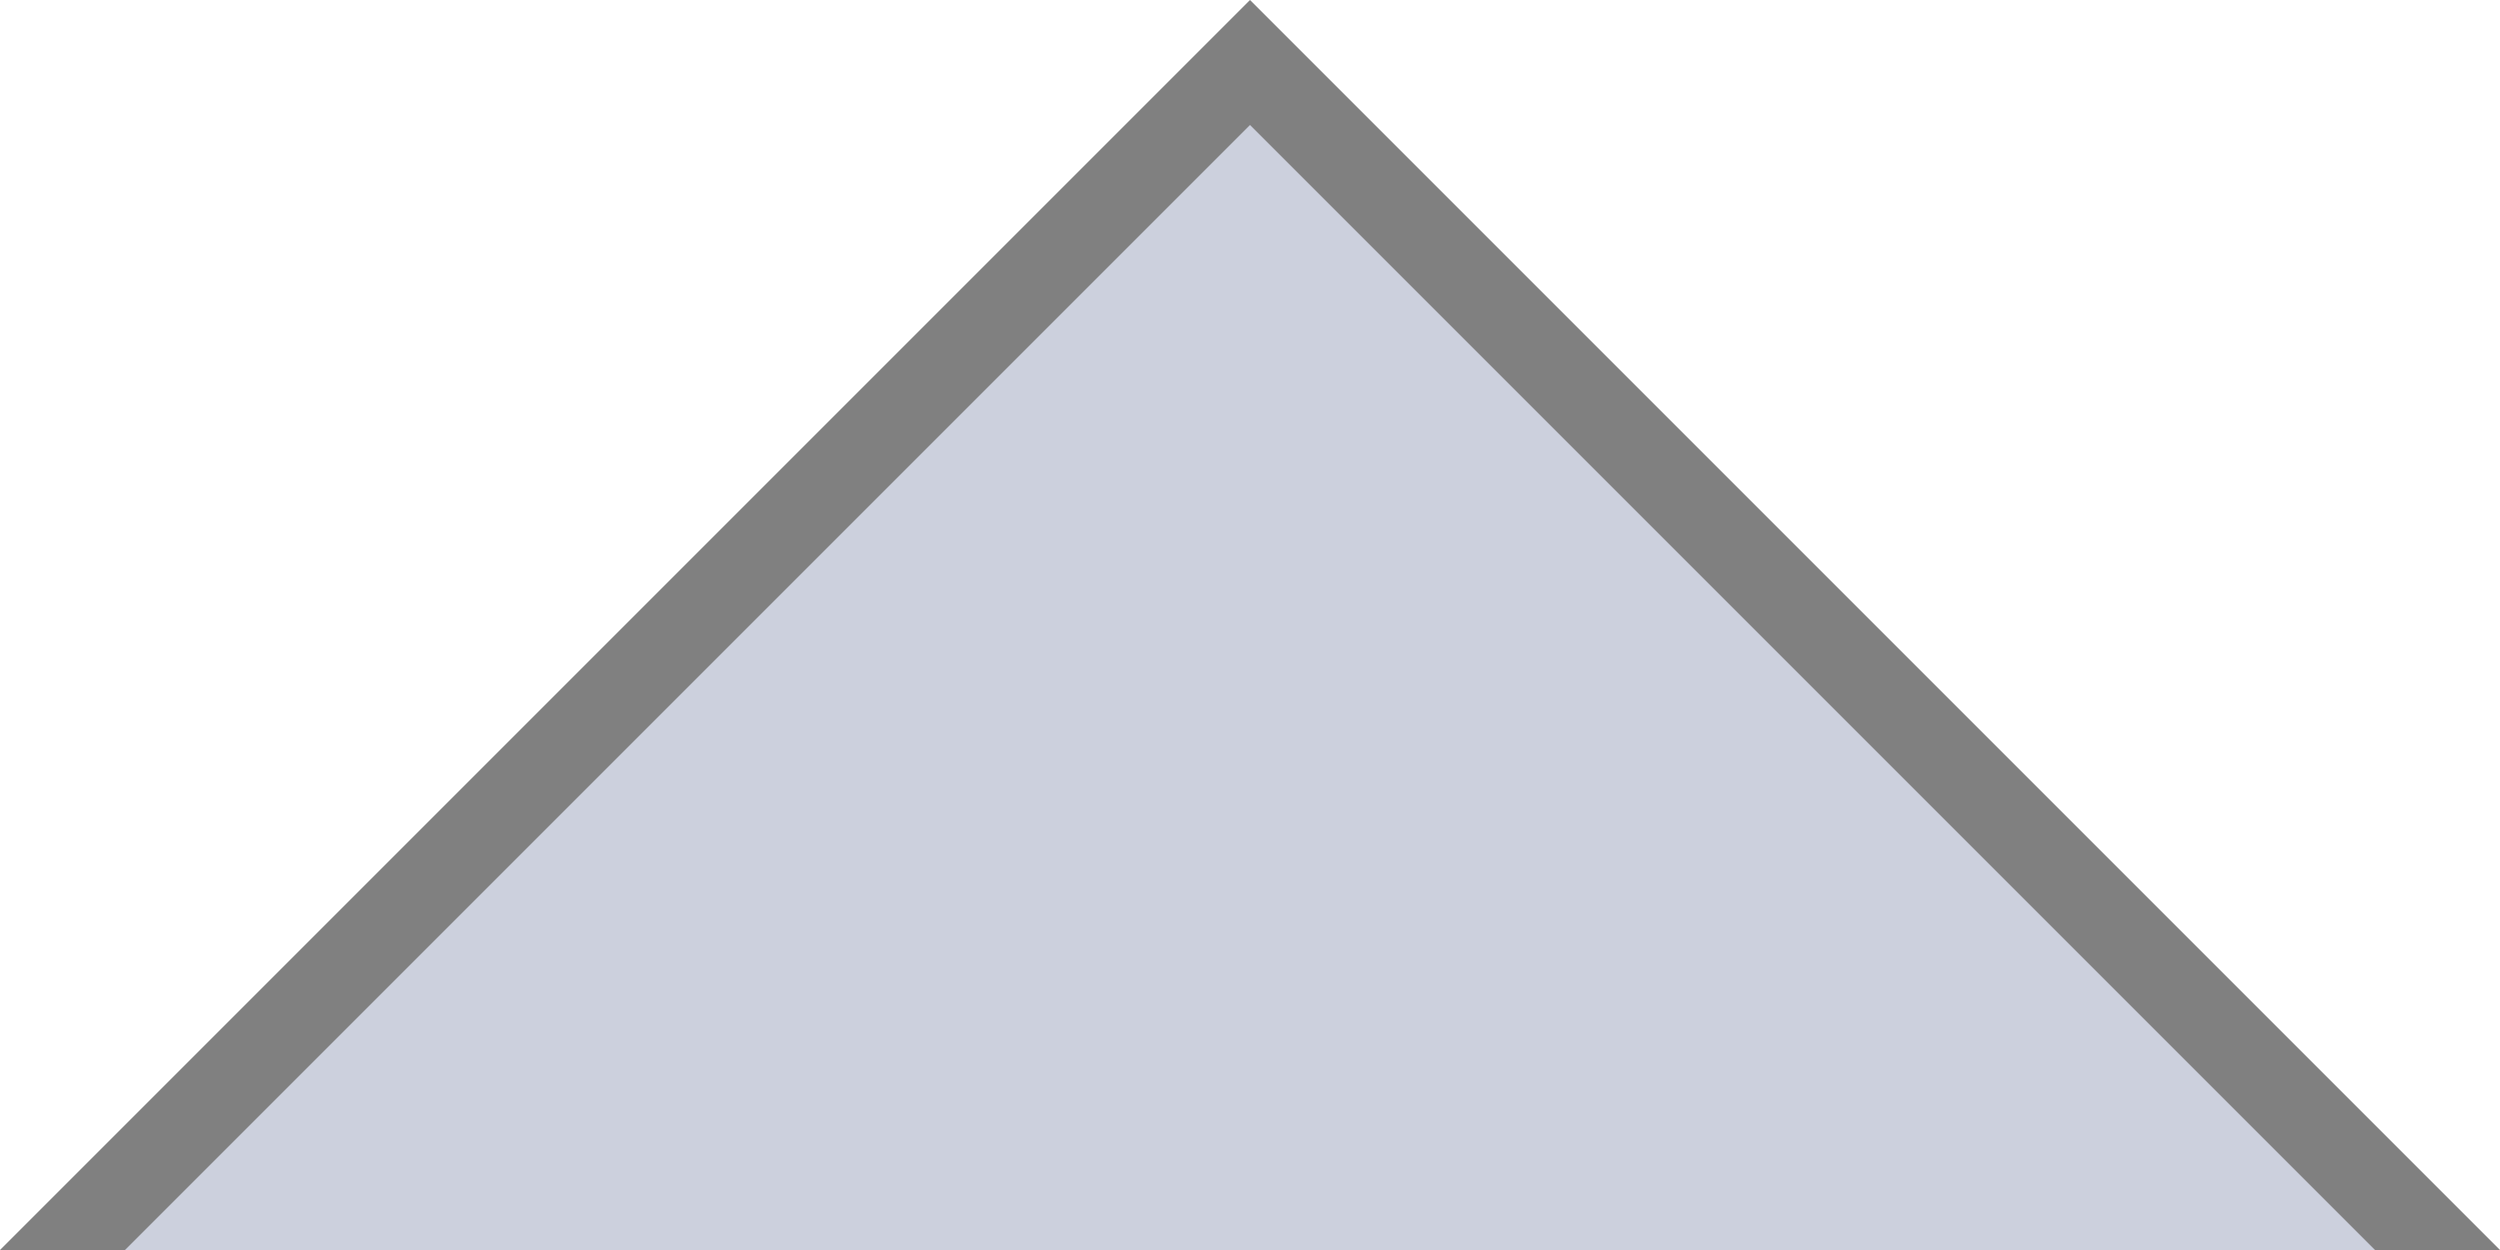
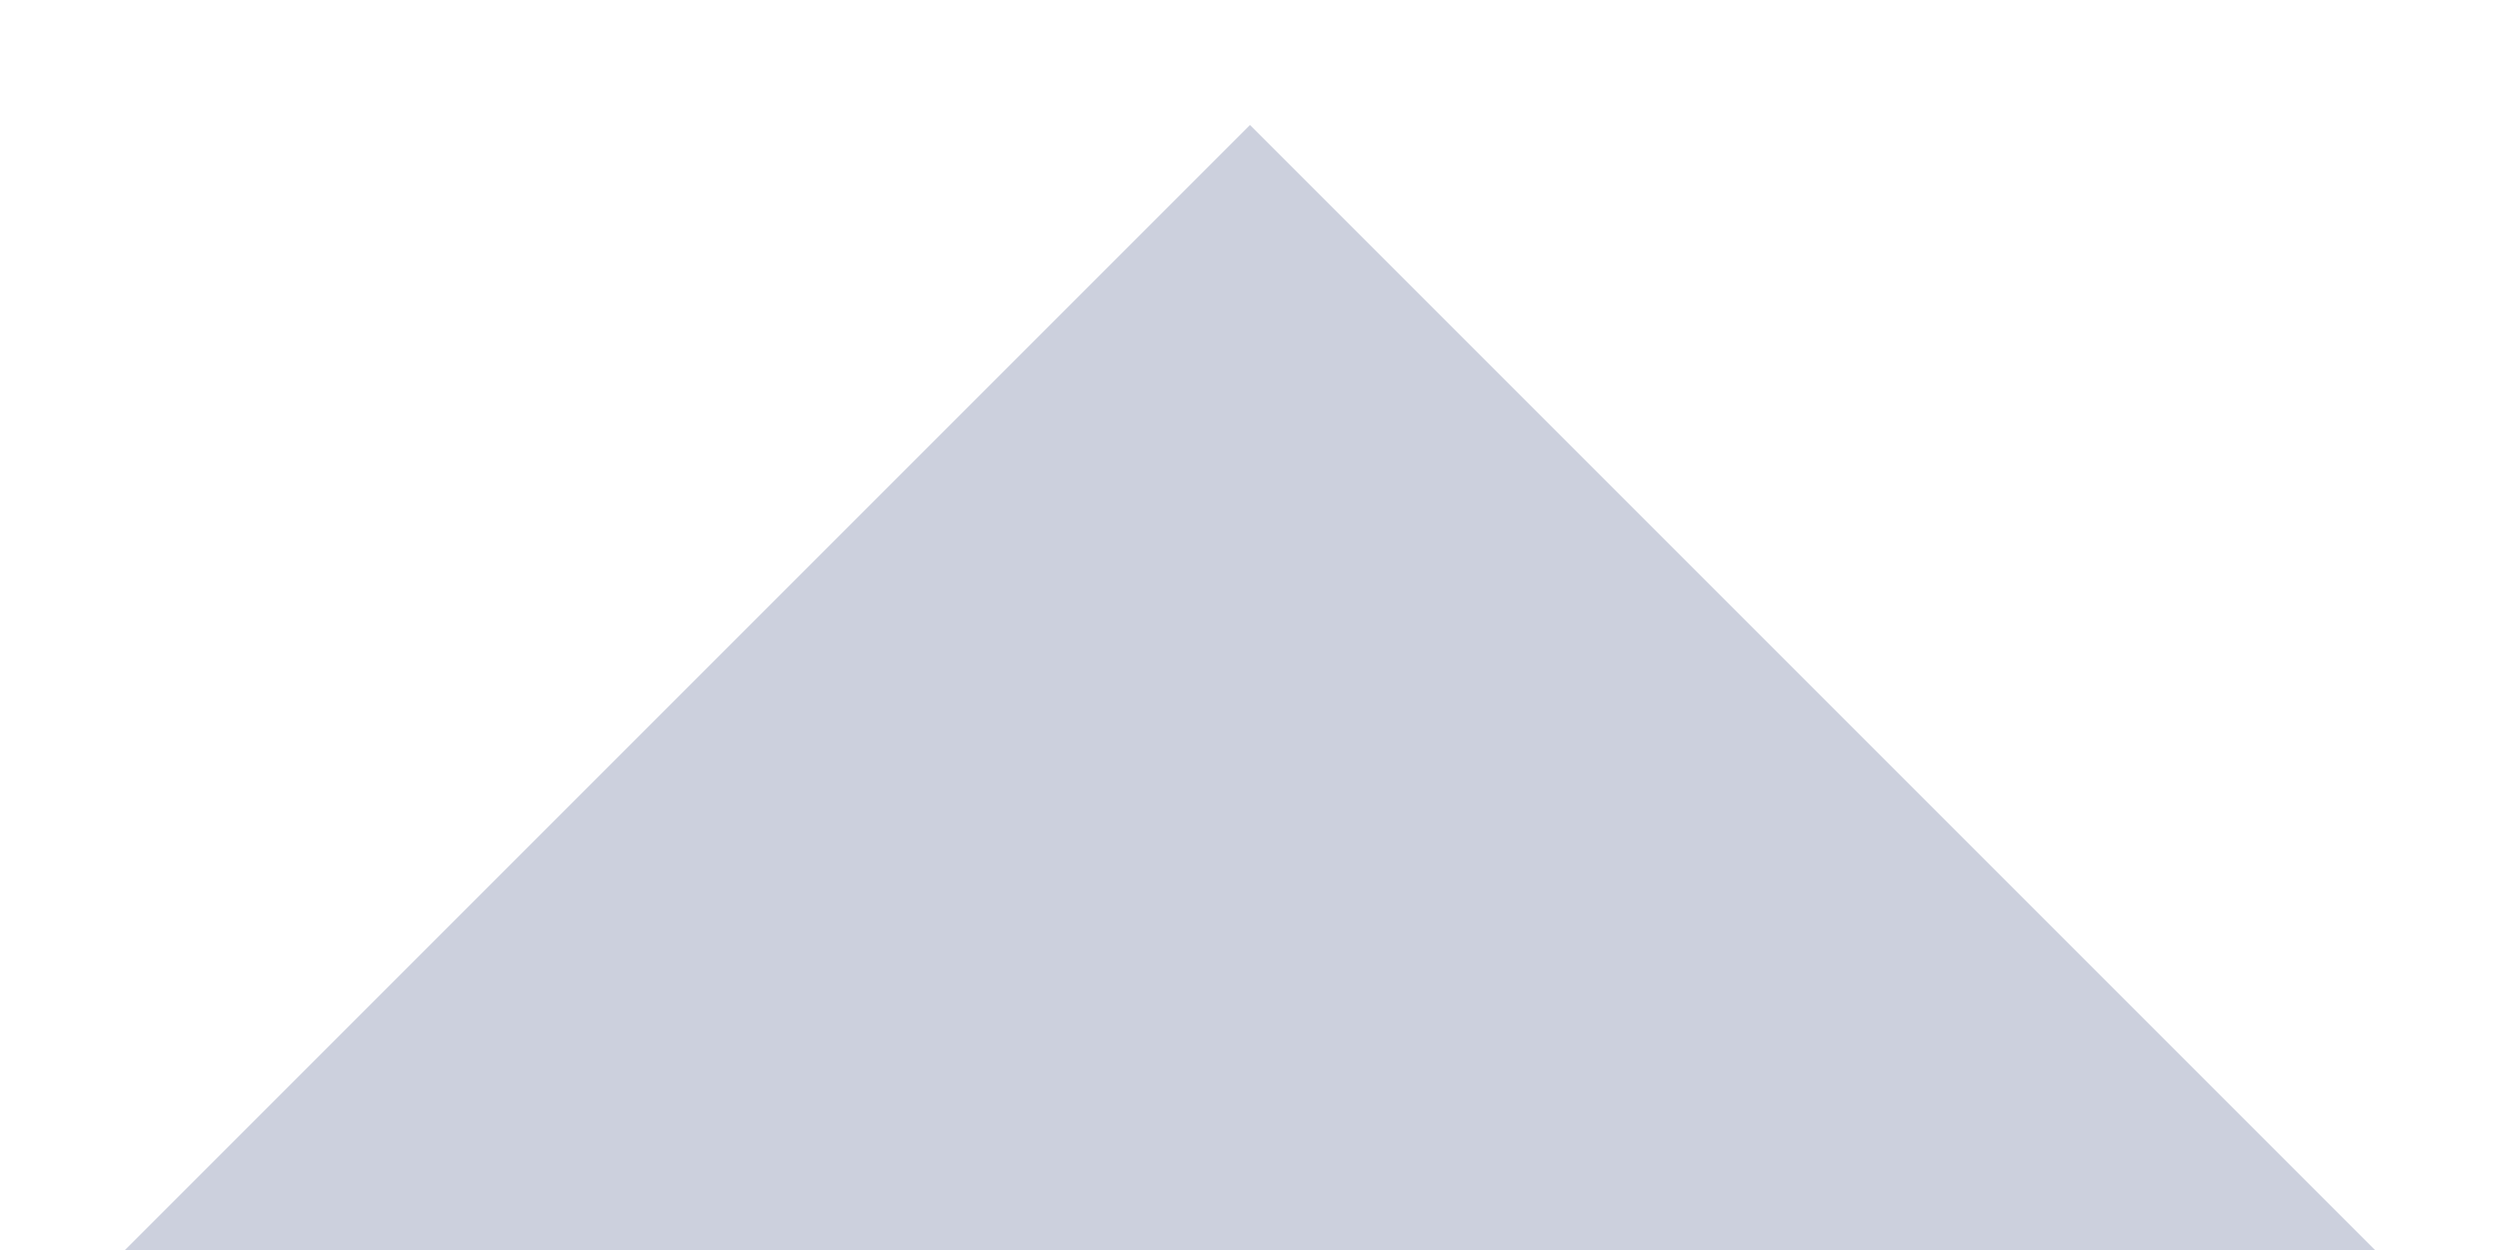
<svg xmlns="http://www.w3.org/2000/svg" width="20" height="10">
-   <path d="M 0,10 L 10,0 20,10 z" fill="#808080" />
  <path d="M 1,10 L 10,1 19,10 z" fill="#CCD0DD" />
</svg>